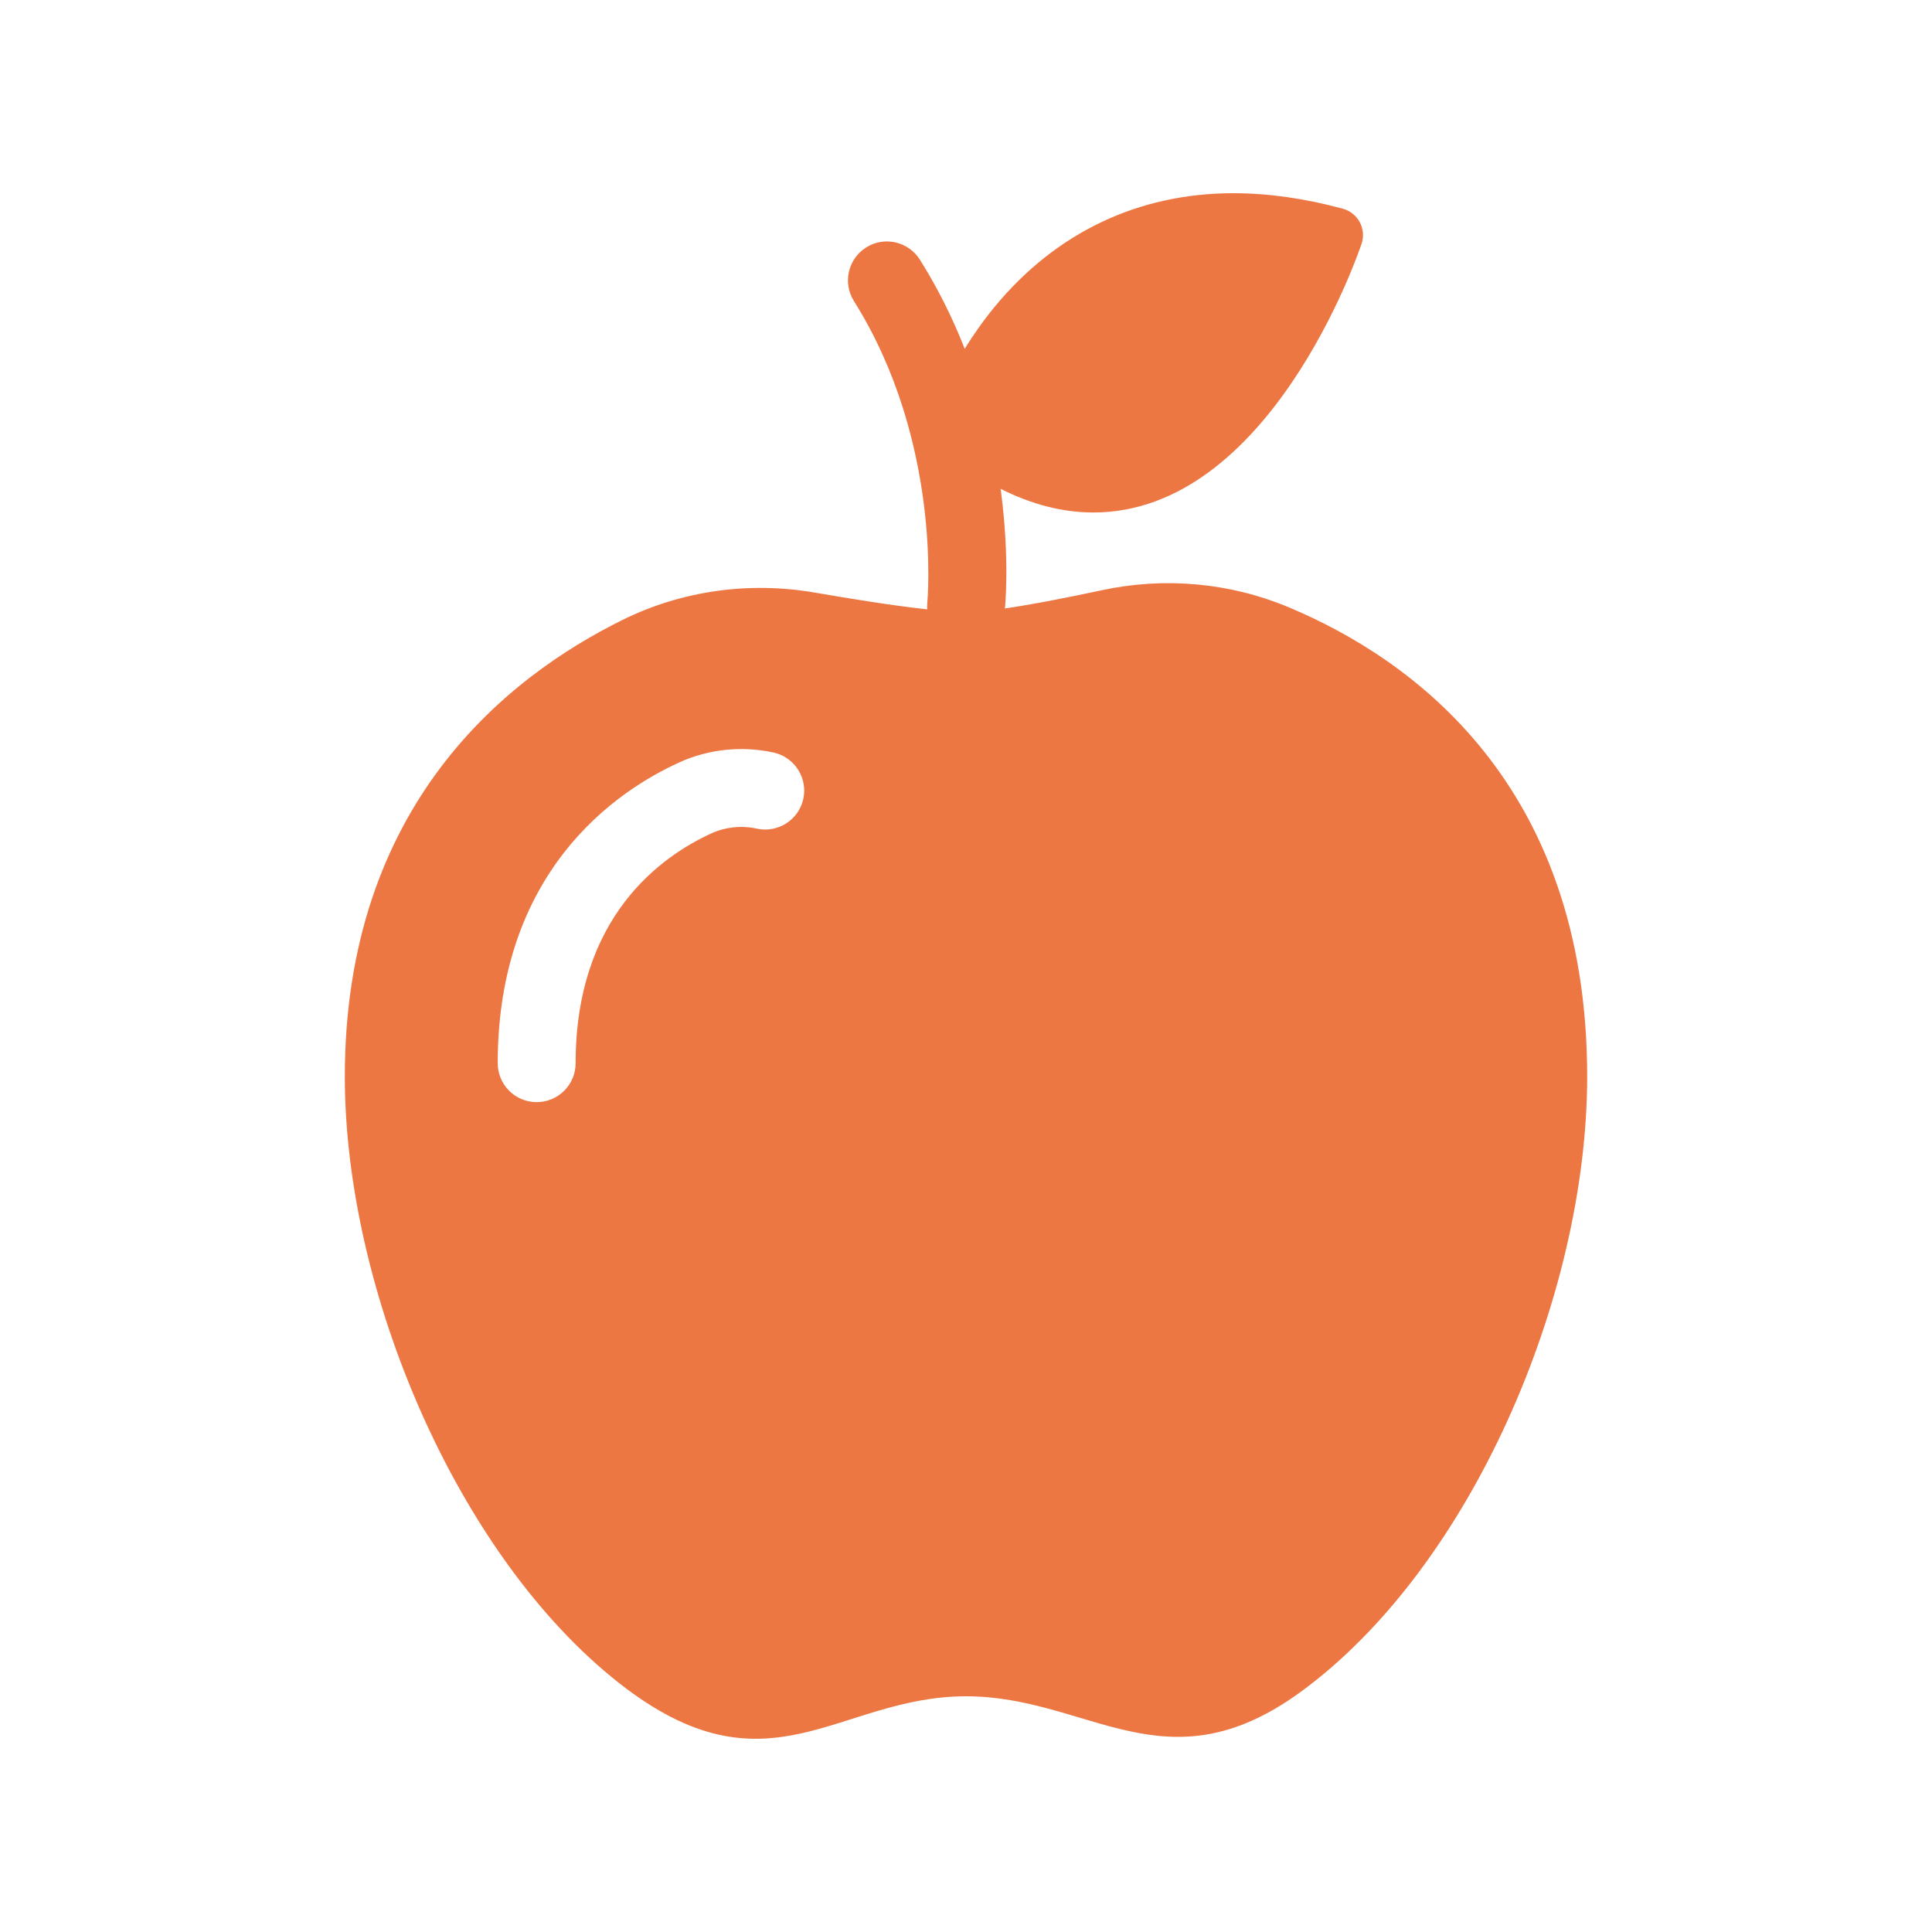
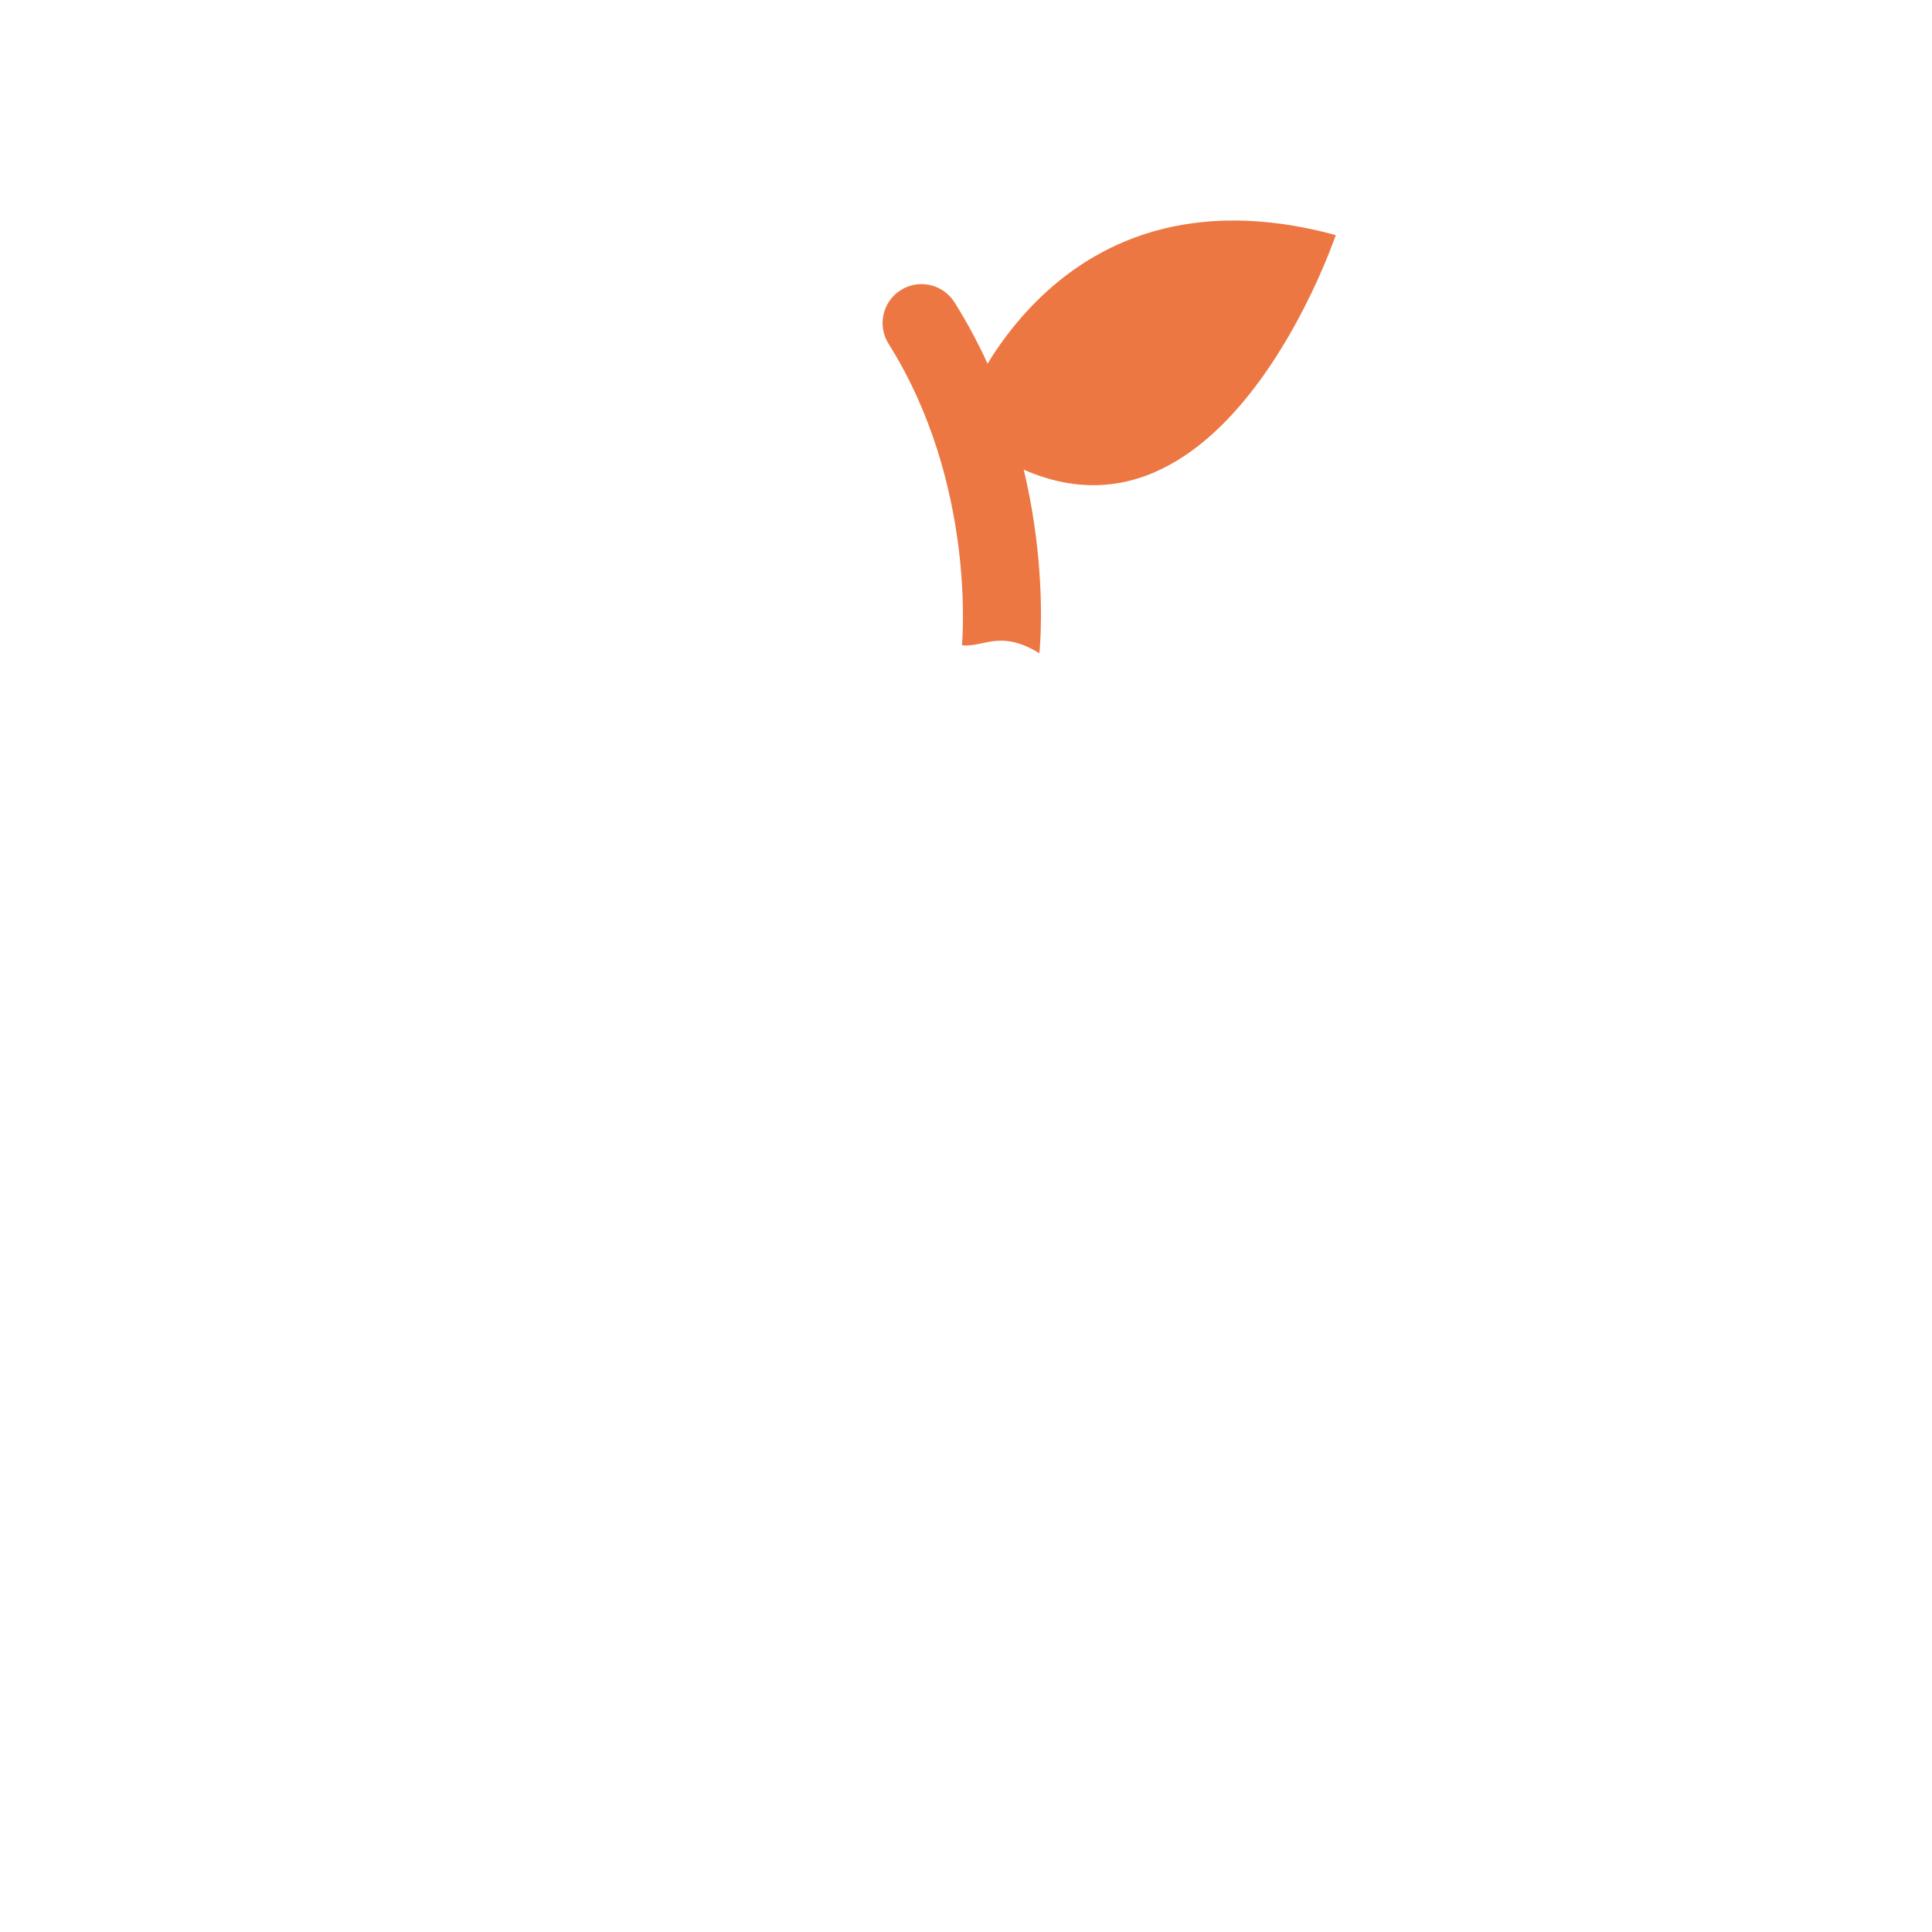
<svg xmlns="http://www.w3.org/2000/svg" version="1.1" id="Layer_1" x="0px" y="0px" width="50px" height="50px" viewBox="0 0 50 50" enable-background="new 0 0 50 50" xml:space="preserve">
  <g>
-     <path fill="#ED7743" d="M33.364,15.721c-1.533-0.645-3.228-0.795-4.855-0.445c-0.812,0.174-1.747,0.361-2.501,0.471   C25.604,15.803,25.252,15.84,25,15.84c-0.261,0-0.608-0.025-1.005-0.07c-0.864-0.094-1.961-0.27-2.898-0.432   c-1.695-0.295-3.442-0.057-4.985,0.705c-2.999,1.479-7.188,4.801-7.188,11.818c0,5.548,2.909,12.397,7.088,15.689   c3.864,3.043,5.659,0.35,8.988,0.35c3.189,0,5.164,2.436,8.66-0.113c4.405-3.213,7.416-10.236,7.416-15.926   C41.076,20.279,36.524,17.049,33.364,15.721 M18.421,21.563c-1.315,0.598-3.524,2.165-3.524,5.952c0,0.558-0.451,1.008-1.009,1.008   c-0.556,0-1.007-0.45-1.007-1.008c0-2.146,0.575-3.977,1.707-5.439c0.977-1.258,2.171-1.973,2.999-2.348   c0.754-0.342,1.619-0.432,2.435-0.252c0.543,0.121,0.887,0.659,0.767,1.202c-0.121,0.544-0.66,0.886-1.203,0.767   C19.193,21.358,18.779,21.401,18.421,21.563" />
-     <path fill="#ED7743" d="M25.001,16.705c-0.035,0-0.07-0.001-0.106-0.006c-0.553-0.057-0.954-0.551-0.896-1.104   c0.004-0.04,0.388-4.163-1.899-7.802c-0.297-0.472-0.154-1.094,0.317-1.39c0.471-0.296,1.093-0.153,1.389,0.317   c2.669,4.245,2.218,8.887,2.197,9.082C25.948,16.32,25.512,16.705,25.001,16.705" />
+     <path fill="#ED7743" d="M25.001,16.705c-0.035,0-0.07-0.001-0.106-0.006c0.004-0.04,0.388-4.163-1.899-7.802c-0.297-0.472-0.154-1.094,0.317-1.39c0.471-0.296,1.093-0.153,1.389,0.317   c2.669,4.245,2.218,8.887,2.197,9.082C25.948,16.32,25.512,16.705,25.001,16.705" />
    <path fill="#ED7743" d="M24.764,11.057c0,0,2.219-7.031,9.806-4.973C34.569,6.084,31.129,16.309,24.764,11.057" />
-     <path fill="#ED7743" d="M35.191,5.751c-0.092-0.171-0.25-0.298-0.437-0.349C33.771,5.135,32.817,5,31.921,5   c-2.453,0-4.588,1.014-6.173,2.932c-0.309,0.375-0.569,0.749-0.784,1.098c-0.606,0.982-0.858,1.771-0.873,1.815   c-0.086,0.274,0.002,0.573,0.225,0.756c0.527,0.435,1.054,0.784,1.579,1.05c0.807,0.406,1.61,0.612,2.4,0.612   c4.551,0,6.847-6.669,6.942-6.954C35.3,6.124,35.282,5.923,35.191,5.751 M28.295,11.852c-0.85,0-1.75-0.347-2.686-1.03   c0.52-1.21,2.277-4.411,6.312-4.411c0.539,0,1.106,0.061,1.696,0.174C32.938,8.181,31.078,11.852,28.295,11.852" />
  </g>
</svg>